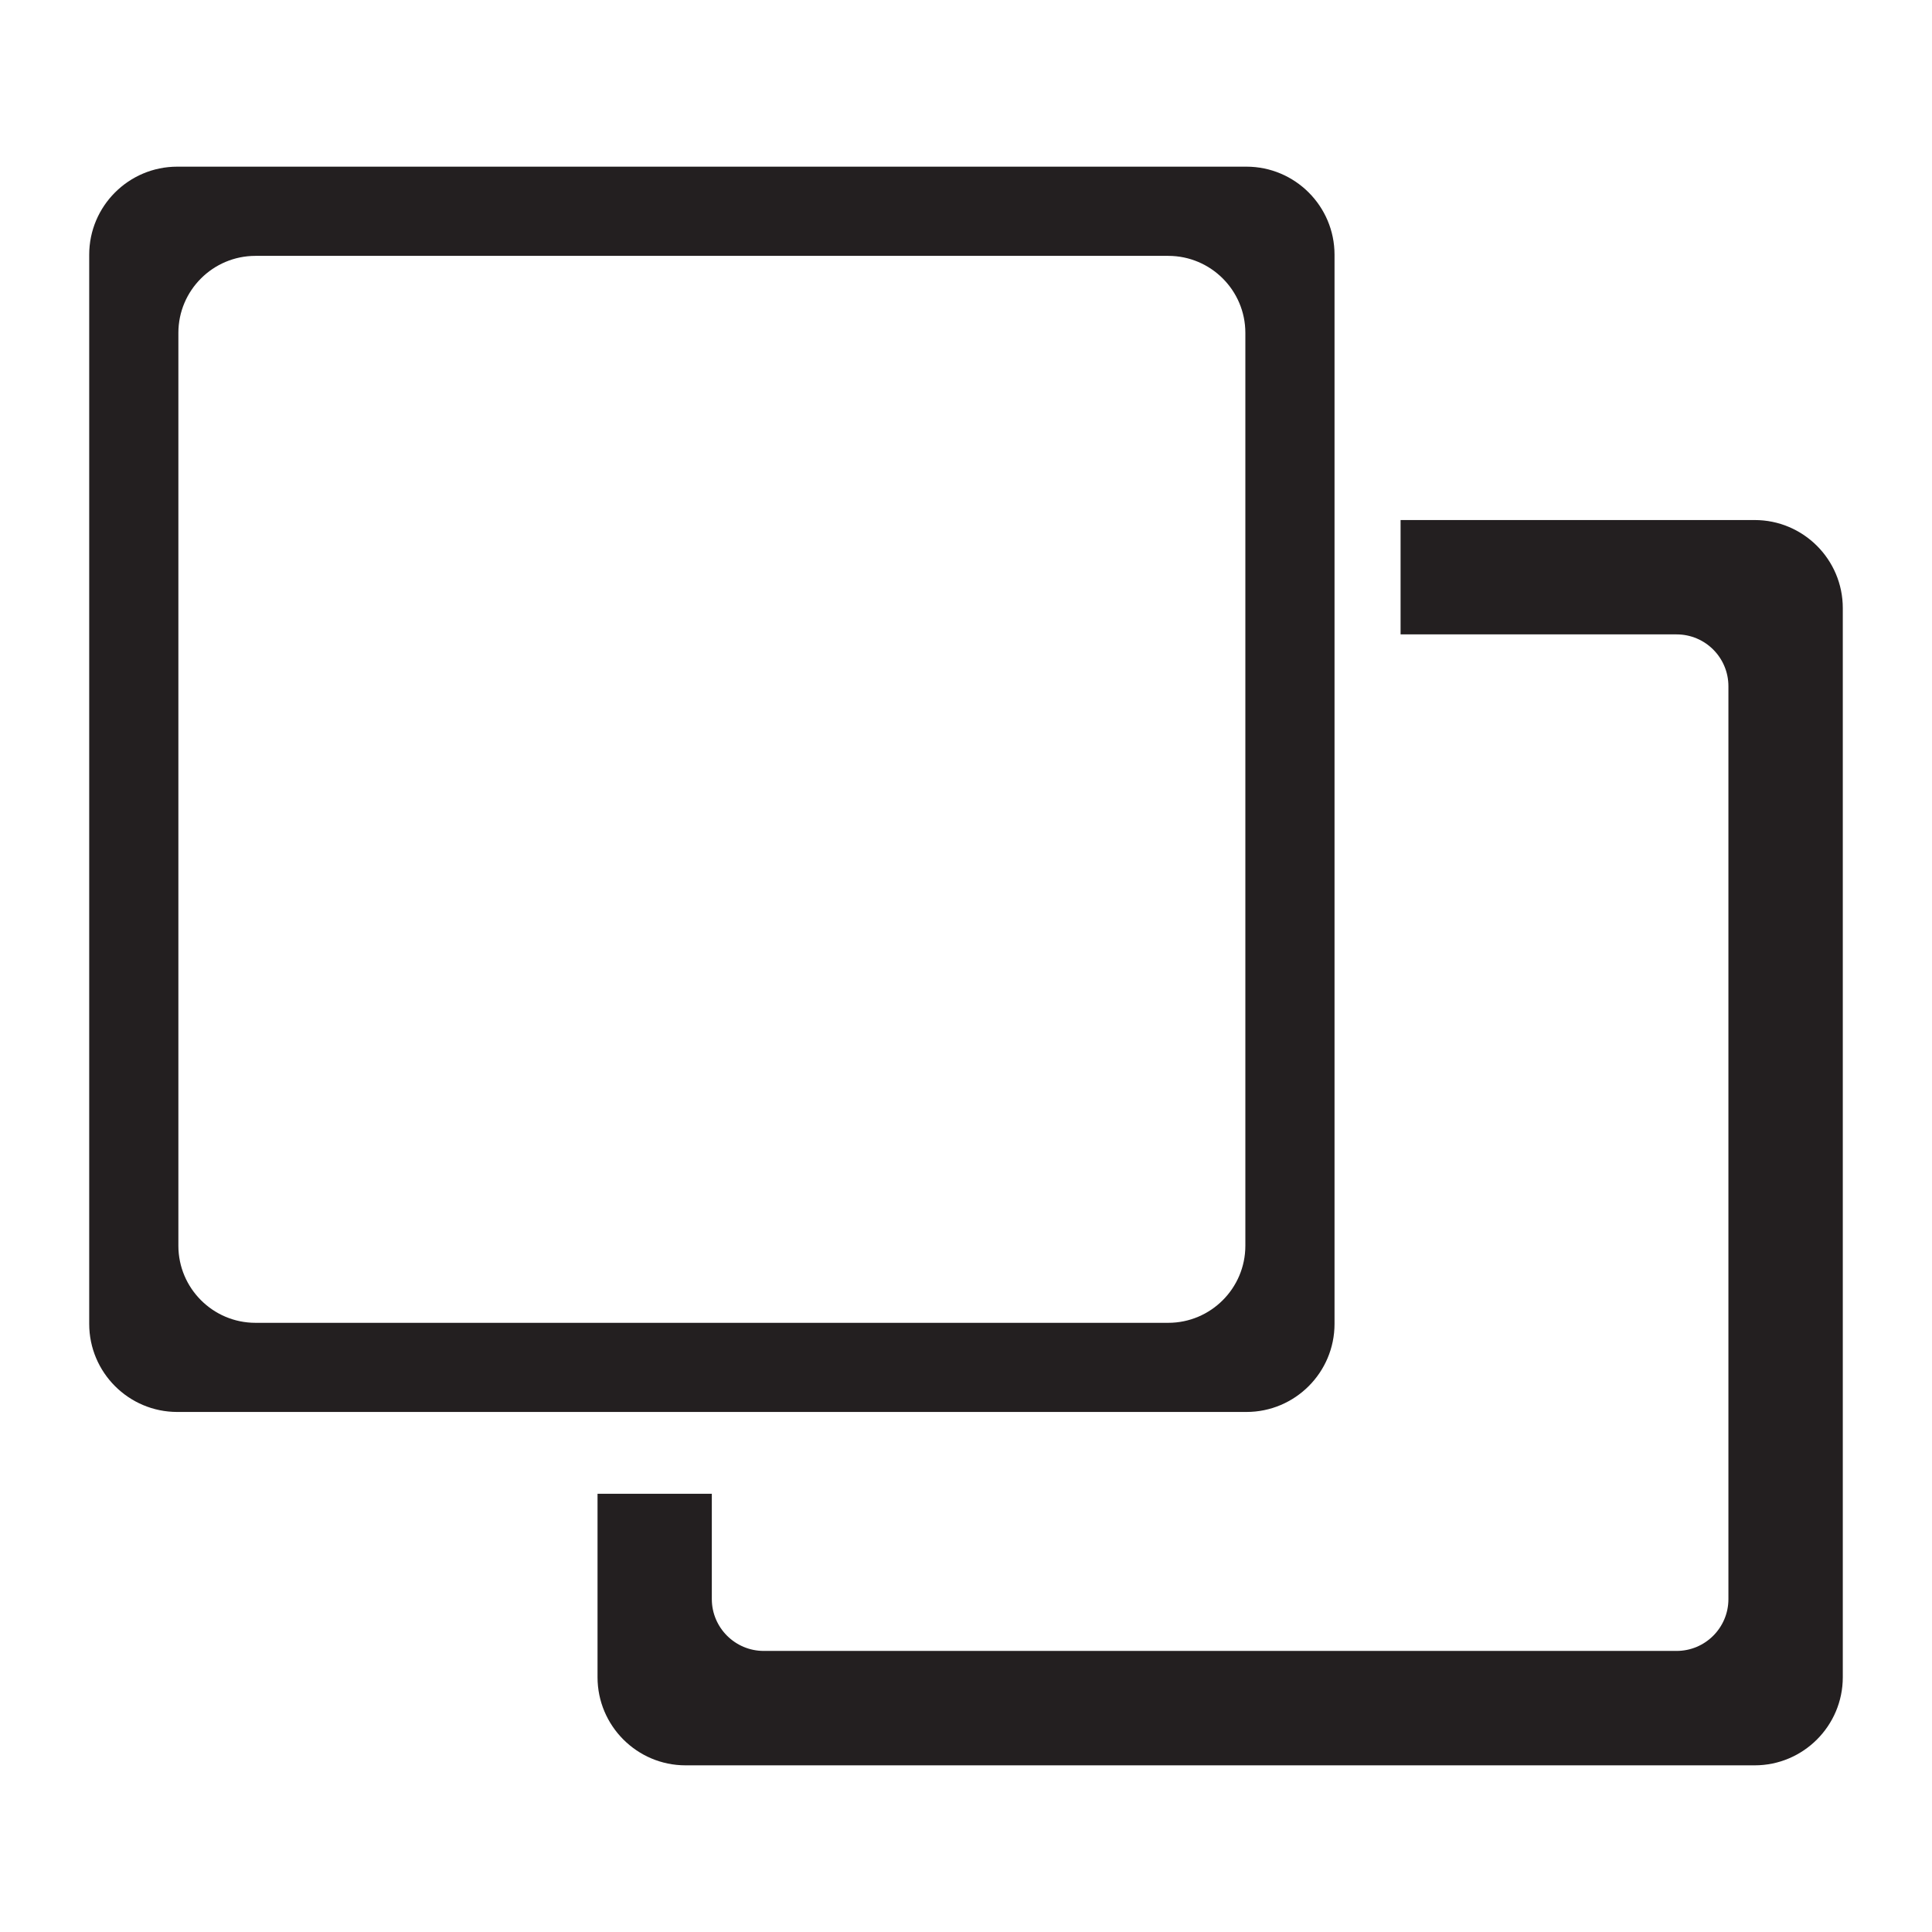
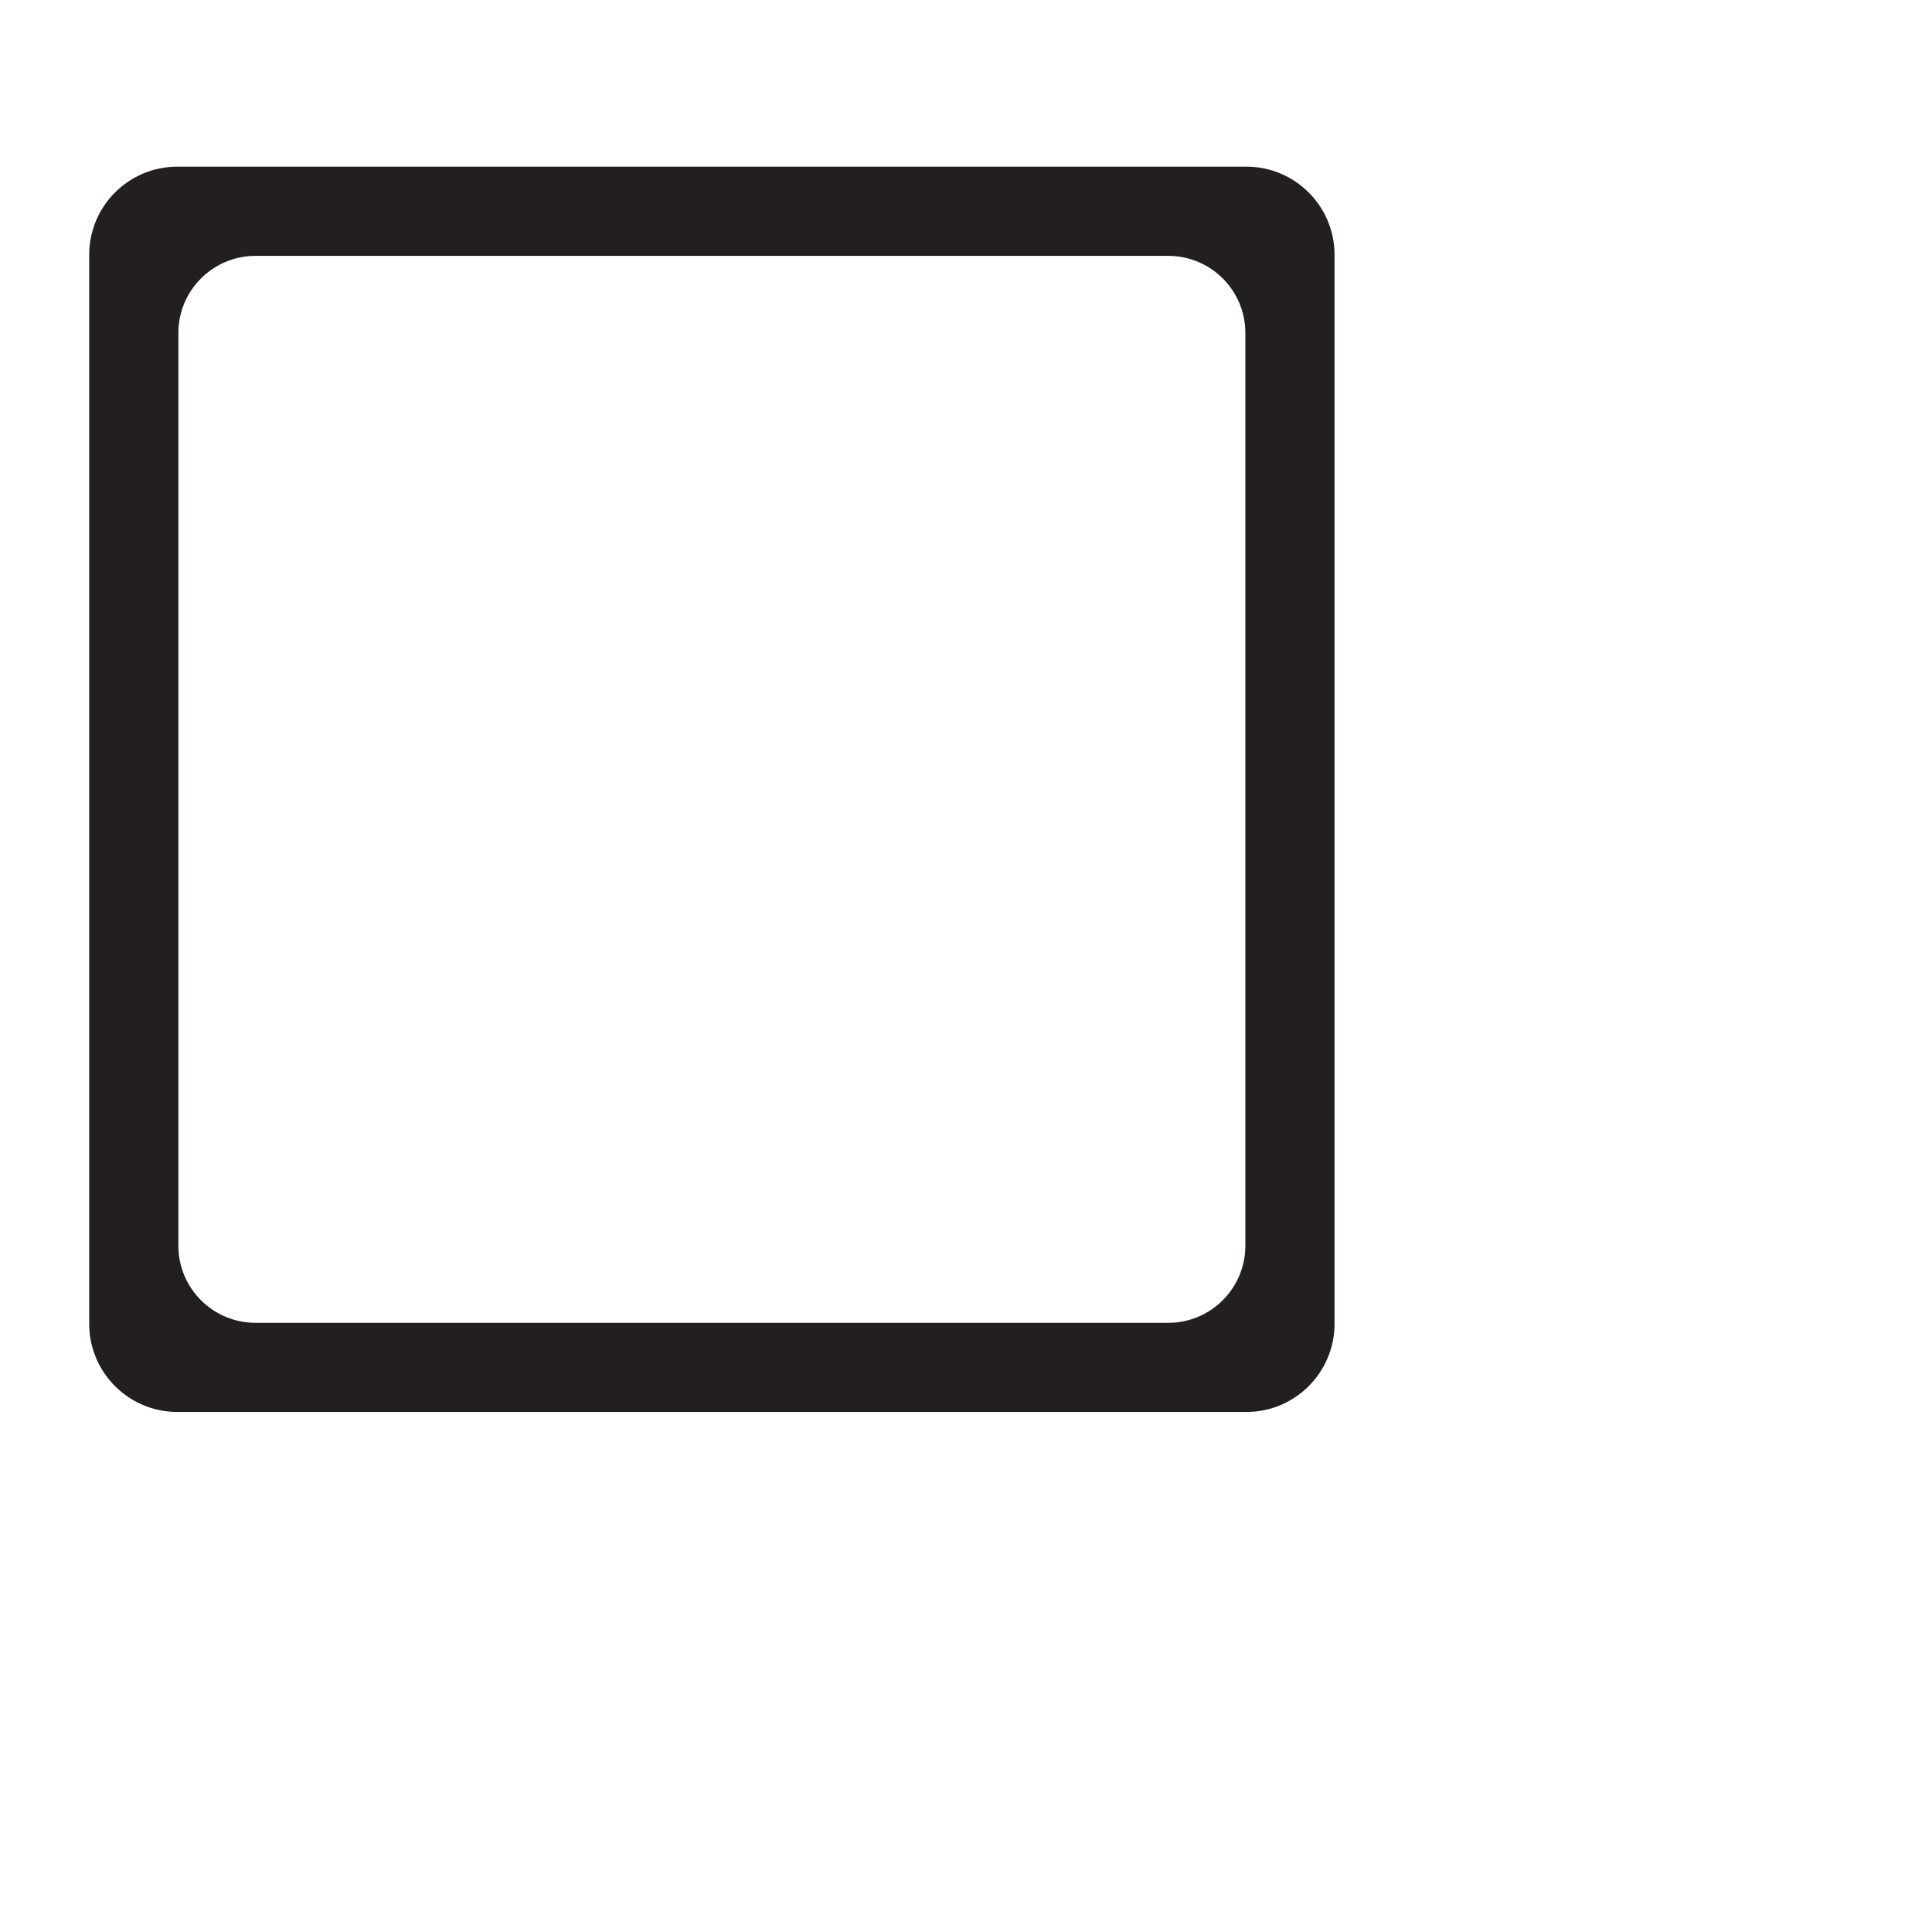
<svg xmlns="http://www.w3.org/2000/svg" version="1.1" id="Layer_1" x="0px" y="0px" width="64px" height="64px" viewBox="0 0 64 64" enable-background="new 0 0 64 64" xml:space="preserve">
  <g>
    <g>
      <path fill="#231F20" d="M44.208,43.855V8.438c0-1.609-1.309-2.917-2.918-2.917H5.872c-1.609,0-2.917,1.307-2.917,2.917v35.417    c0,1.609,1.307,2.918,2.917,2.918H41.29C42.899,46.773,44.208,45.465,44.208,43.855z M41.254,41.267    c0,1.407-1.146,2.553-2.553,2.553H8.462c-1.407,0-2.553-1.146-2.553-2.553v-30.24c0-1.407,1.146-2.551,2.553-2.551h30.239    c1.407,0,2.553,1.144,2.553,2.551V41.267z" />
    </g>
    <g>
-       <path fill="#231F20" d="M58.127,17.227H46.396v0.447v0.385v2.956h9.143c0.95,0,1.717,0.77,1.717,1.718v30.239    c0,0.946-0.767,1.717-1.717,1.717H25.299c-0.947,0-1.719-0.771-1.719-1.717v-3.489h-0.447h-0.385h-2.954v6.077    c0,1.609,1.308,2.919,2.915,2.919h35.418c1.609,0,2.918-1.31,2.918-2.919V20.144C61.045,18.534,59.736,17.227,58.127,17.227z" />
-     </g>
+       </g>
  </g>
</svg>